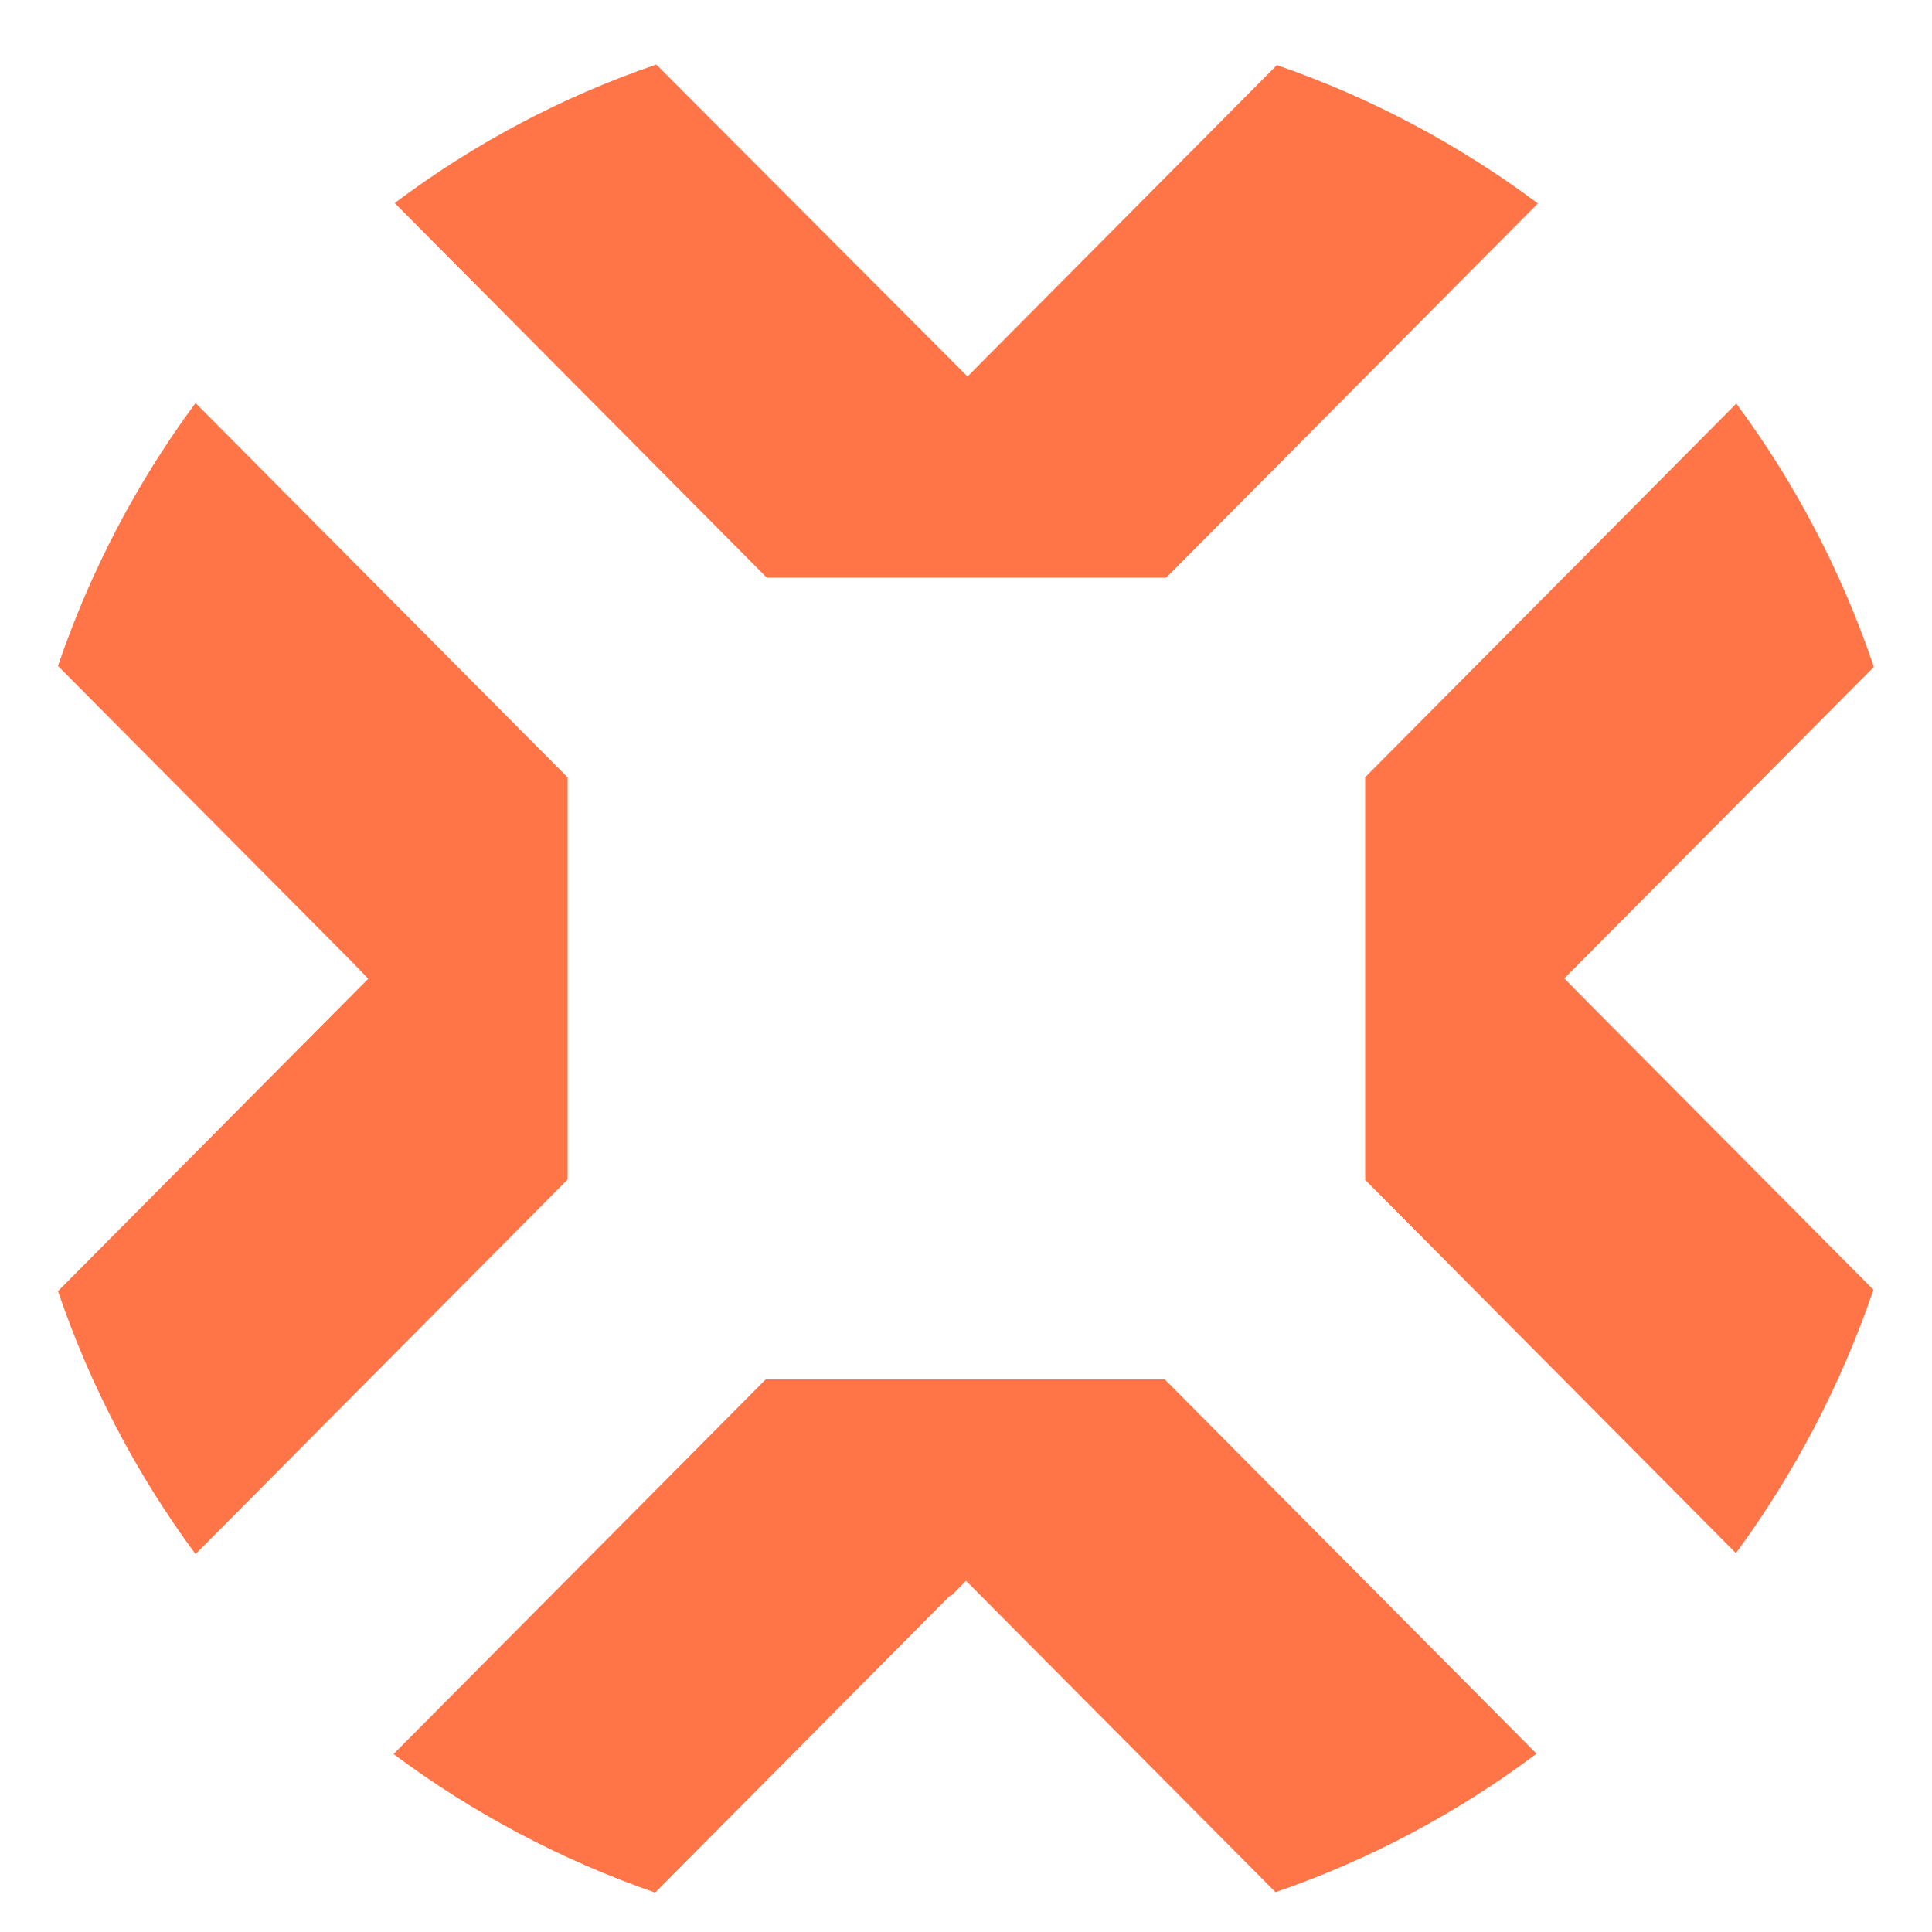
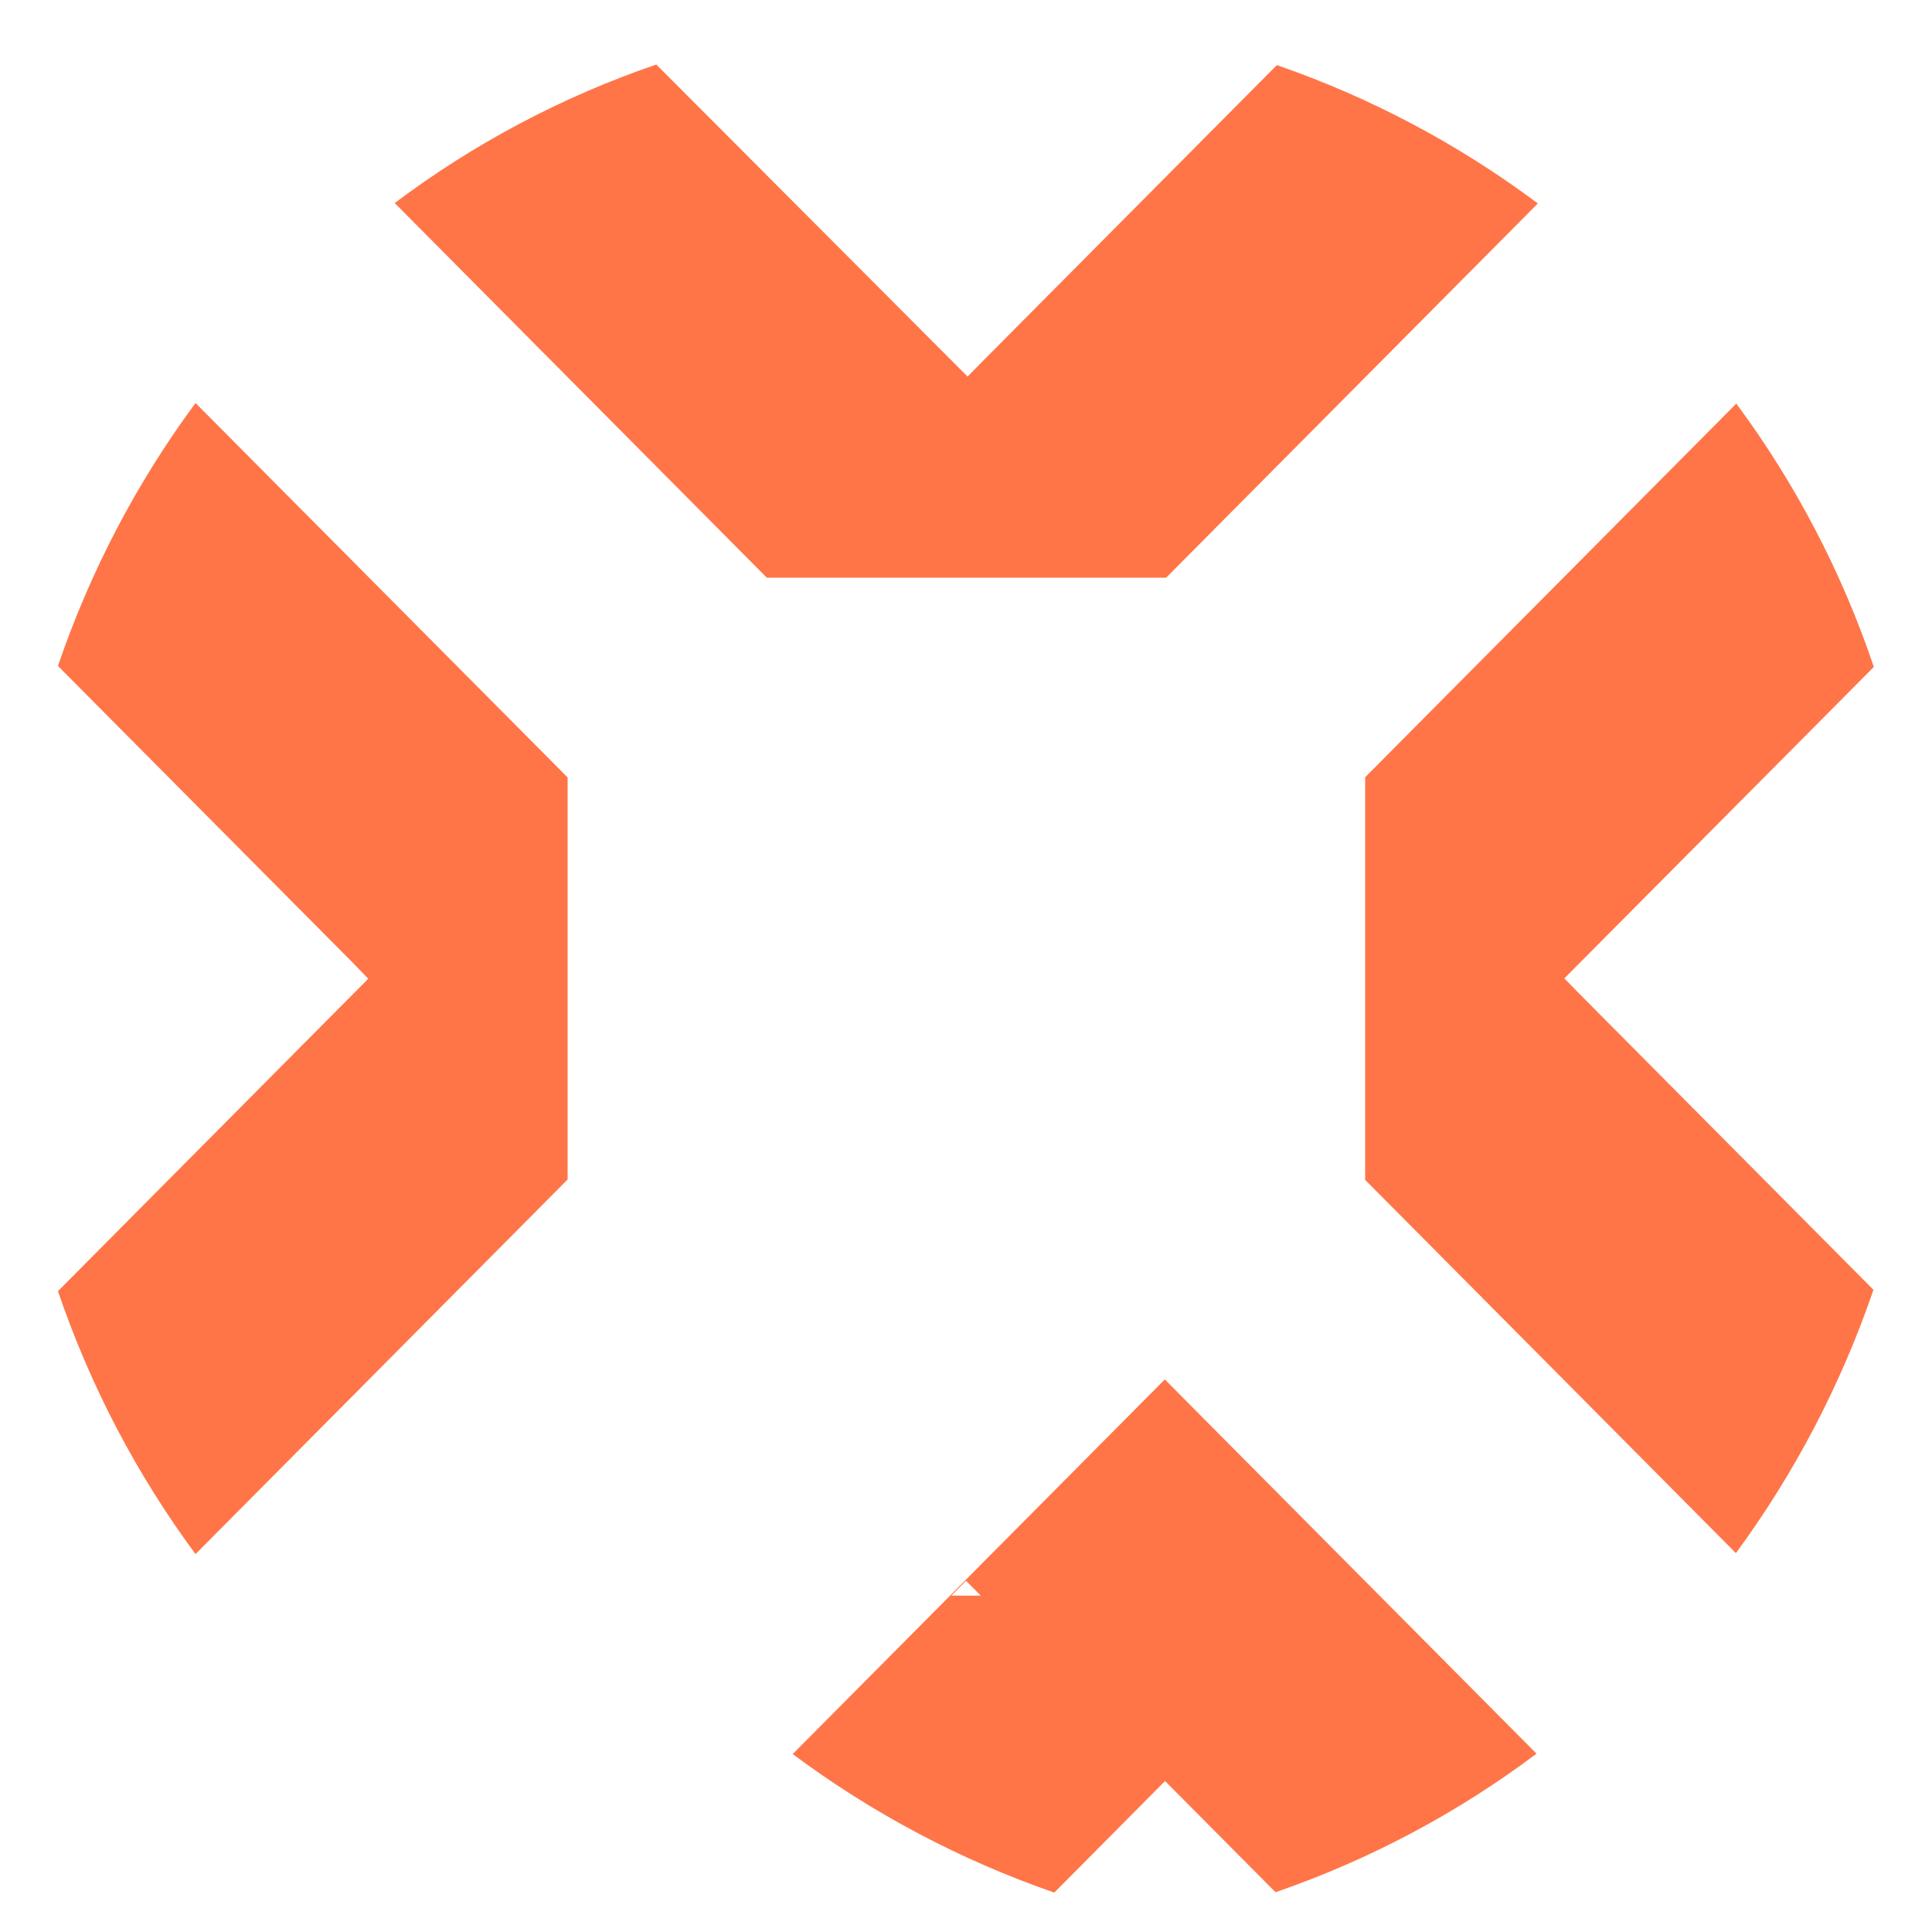
<svg xmlns="http://www.w3.org/2000/svg" id="Camada_1" viewBox="0 0 100 100">
  <defs>
    <style>.cls-1{fill:#ff7548;}</style>
  </defs>
-   <path class="cls-1" d="M70.64,61.05l19.21,19.34c3.05-4.15,5.45-8.75,7.12-13.63l-15.23-15.33-.77-.79,16.02-16.12c-1.65-4.89-4.05-9.49-7.12-13.63l-19.21,19.34v20.8s-.02,.02-.02,.02Zm-21.4,21.54l.76-.77,16.02,16.12c4.85-1.67,9.41-4.09,13.51-7.17l-19.24-19.37h-20.66l-19.26,19.39c4.12,3.07,8.69,5.49,13.54,7.17l15.27-15.38h.04ZM29.4,40.26L10.12,20.86c-3.06,4.14-5.46,8.73-7.12,13.61l15.3,15.4,.76,.79L3,66.83c1.66,4.88,4.06,9.47,7.12,13.61l19.26-19.39v-20.8h.02Zm10.3-10.36h20.66l19.24-19.37c-4.11-3.07-8.67-5.49-13.51-7.16l-15.25,15.35-.76,.77L33.97,3.34c-4.86,1.66-9.43,4.08-13.54,7.17l19.26,19.39h0Z" />
+   <path class="cls-1" d="M70.64,61.05l19.21,19.34c3.05-4.15,5.45-8.75,7.12-13.63l-15.23-15.33-.77-.79,16.02-16.12c-1.65-4.89-4.05-9.49-7.12-13.63l-19.21,19.34v20.8s-.02,.02-.02,.02Zm-21.4,21.54l.76-.77,16.02,16.12c4.85-1.67,9.41-4.09,13.51-7.17l-19.24-19.37l-19.26,19.39c4.12,3.07,8.69,5.49,13.54,7.17l15.27-15.38h.04ZM29.4,40.26L10.12,20.86c-3.06,4.14-5.46,8.73-7.12,13.61l15.3,15.4,.76,.79L3,66.83c1.66,4.88,4.06,9.47,7.12,13.61l19.26-19.39v-20.8h.02Zm10.3-10.36h20.66l19.24-19.37c-4.11-3.07-8.67-5.49-13.51-7.16l-15.25,15.35-.76,.77L33.97,3.34c-4.86,1.66-9.43,4.08-13.54,7.17l19.26,19.39h0Z" />
</svg>